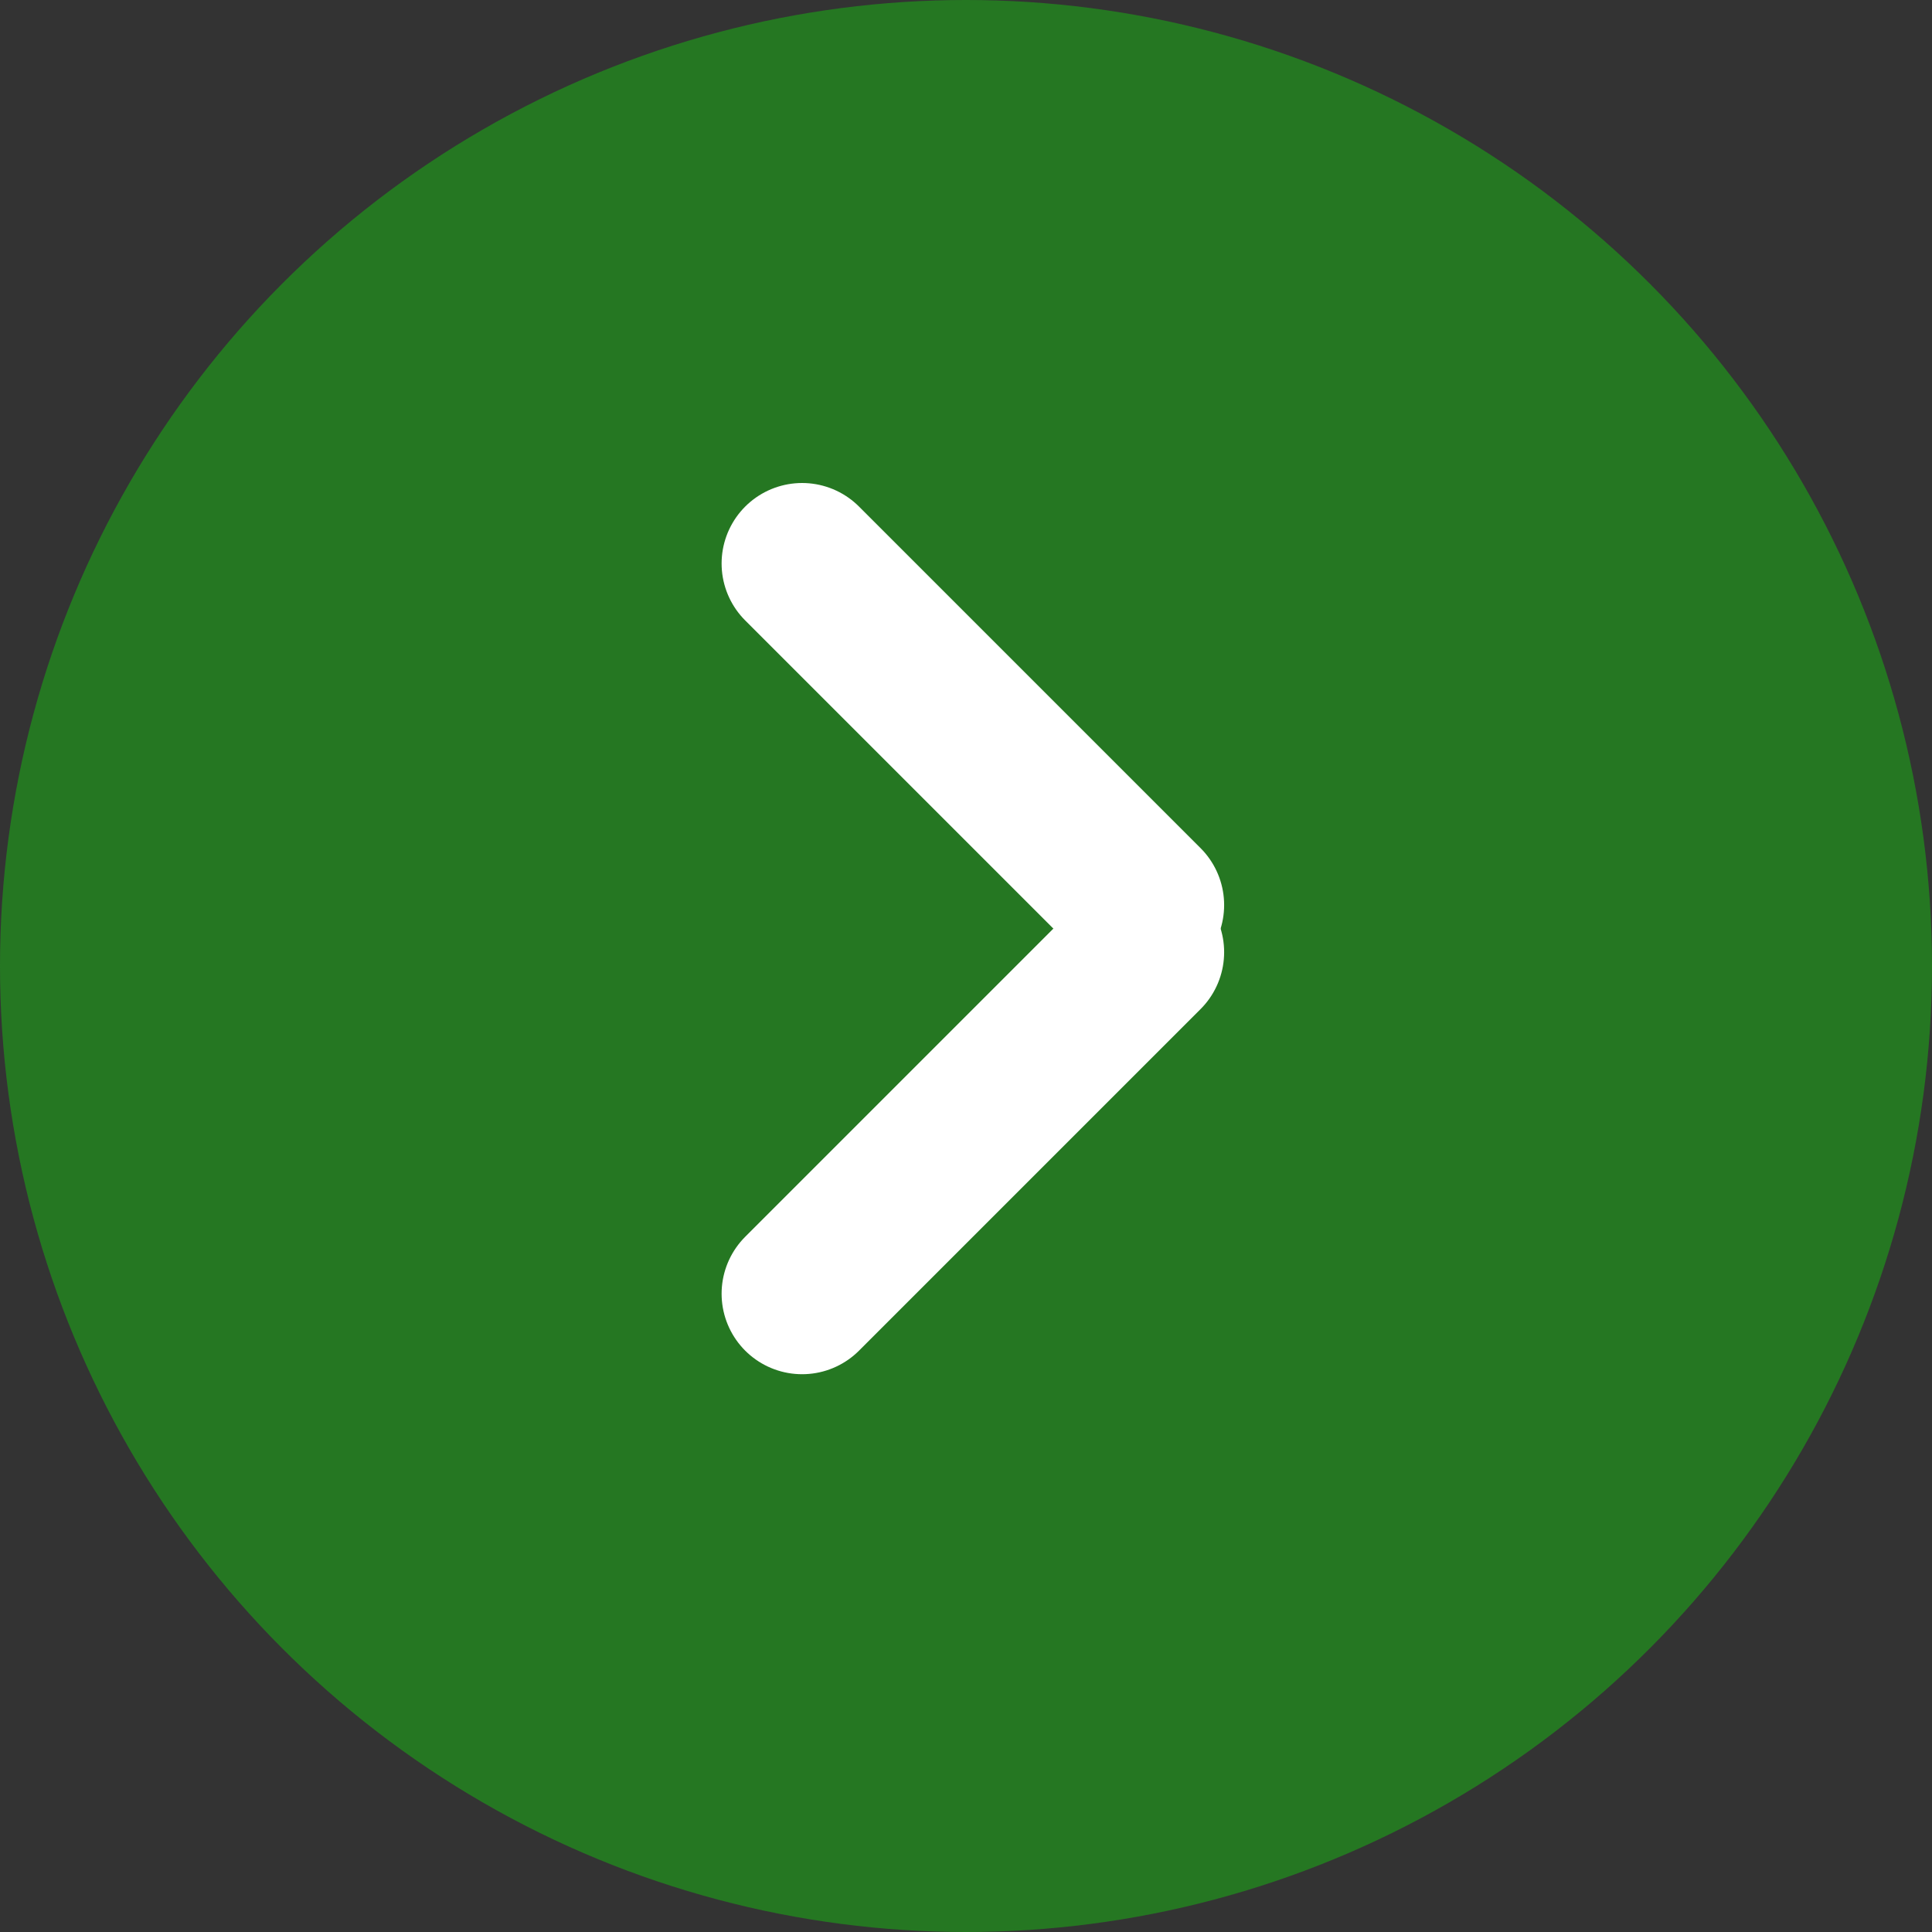
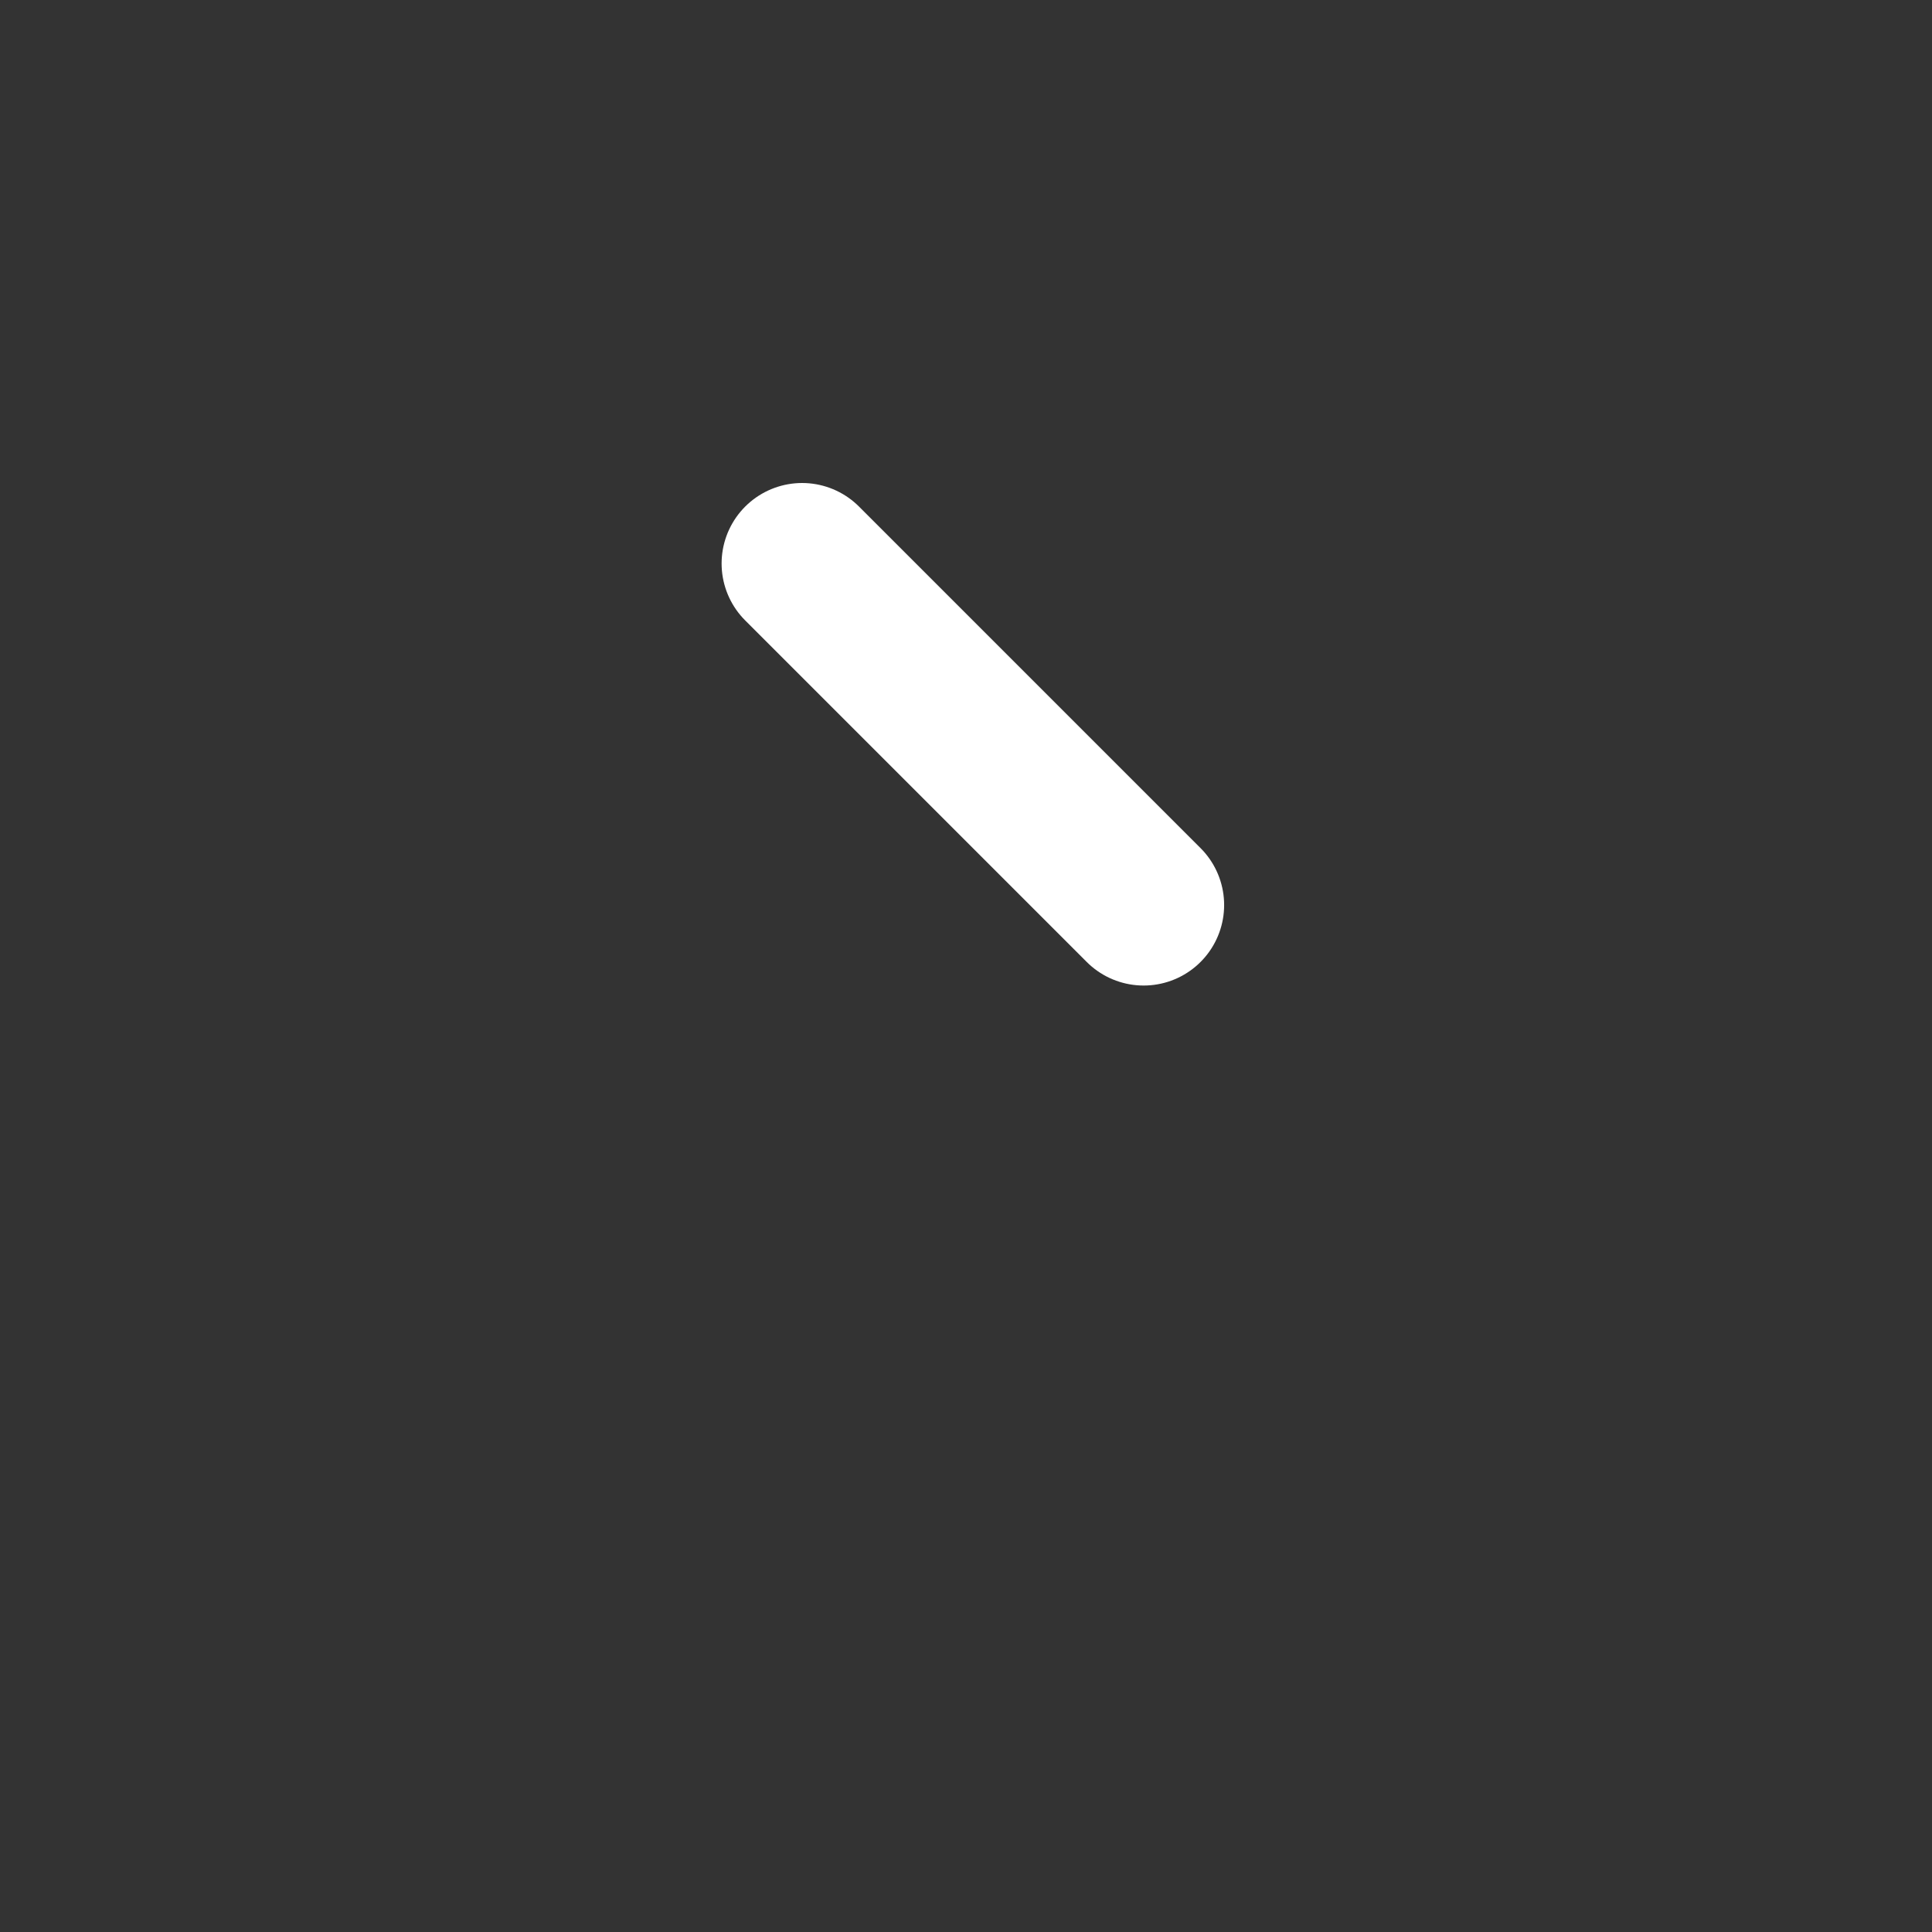
<svg xmlns="http://www.w3.org/2000/svg" width="24" height="24" viewBox="0 0 24 24">
  <rect x="0" y="0" width="24" height="24" fill="#333333" stroke="none" />
  <defs>
    <style>.a{fill:#257722;}.b{fill:none;stroke:#fff;stroke-linecap:round;stroke-width:2px;}</style>
  </defs>
-   <circle class="a" cx="12" cy="12" r="12" />
  <g transform="translate(9.964 7)">
    <line class="b" x2="6" transform="translate(0) rotate(45)" />
-     <line class="b" x2="6" transform="translate(0 9.071) rotate(-45)" />
  </g>
</svg>